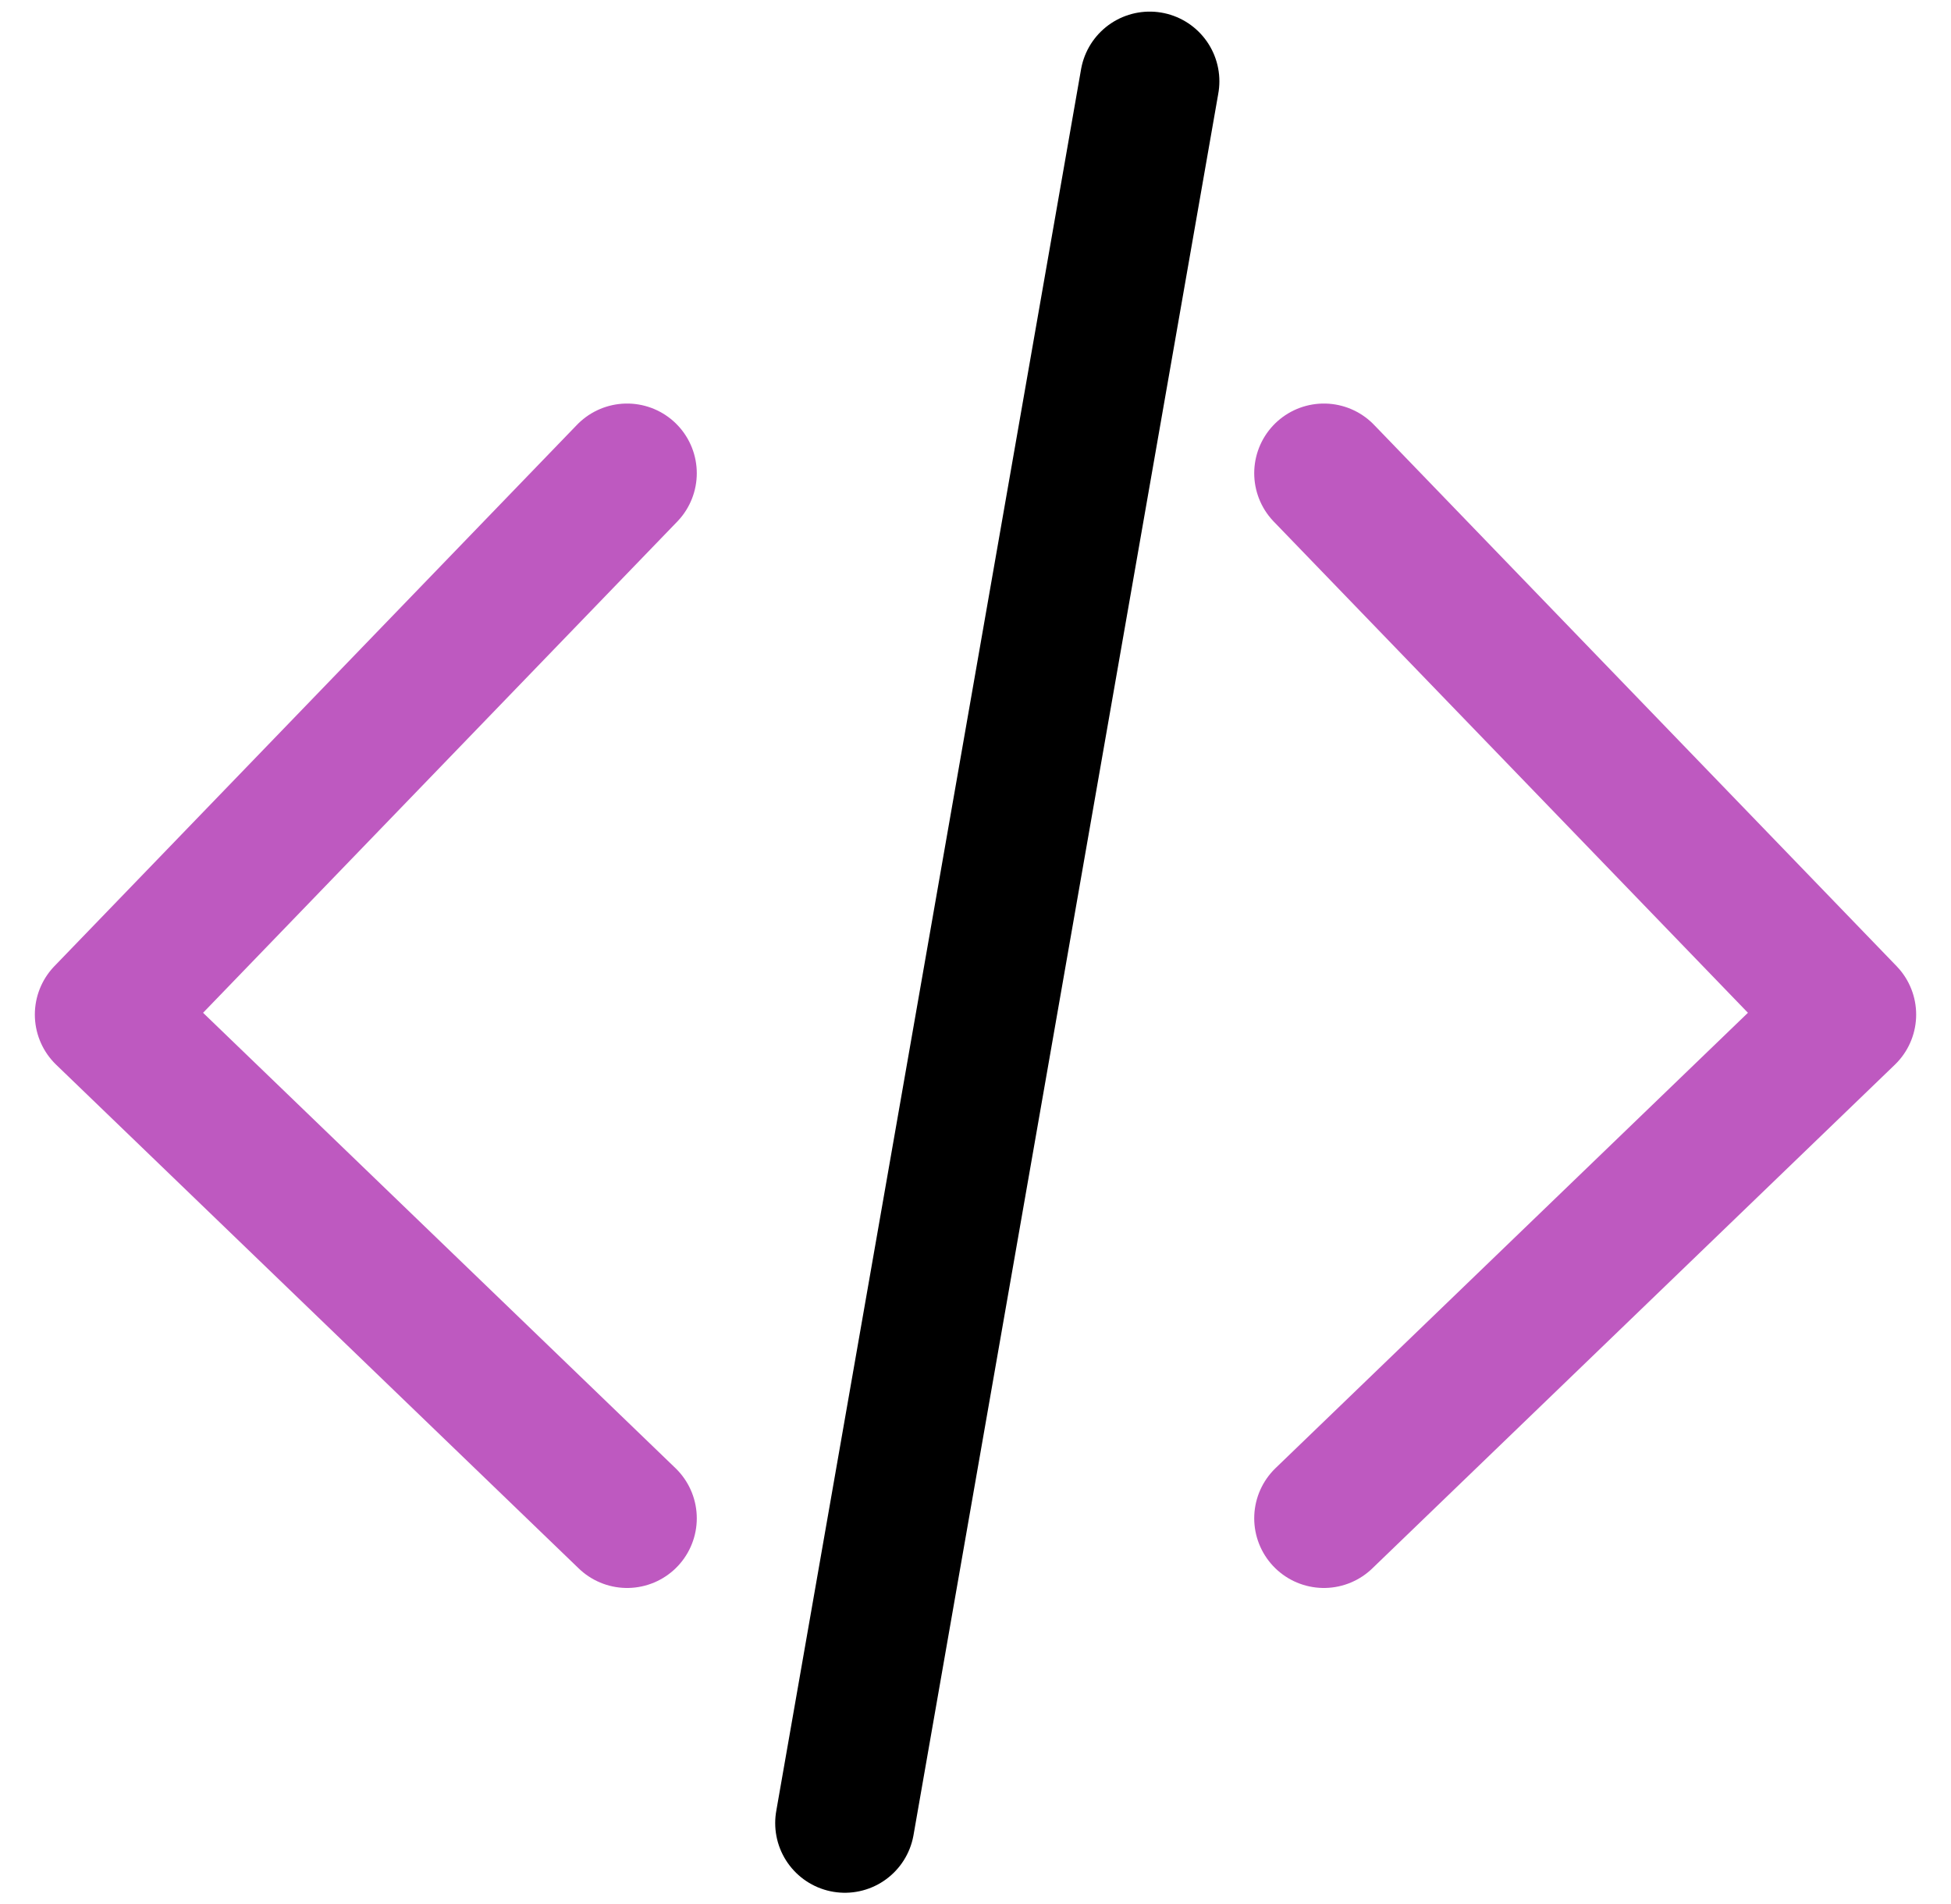
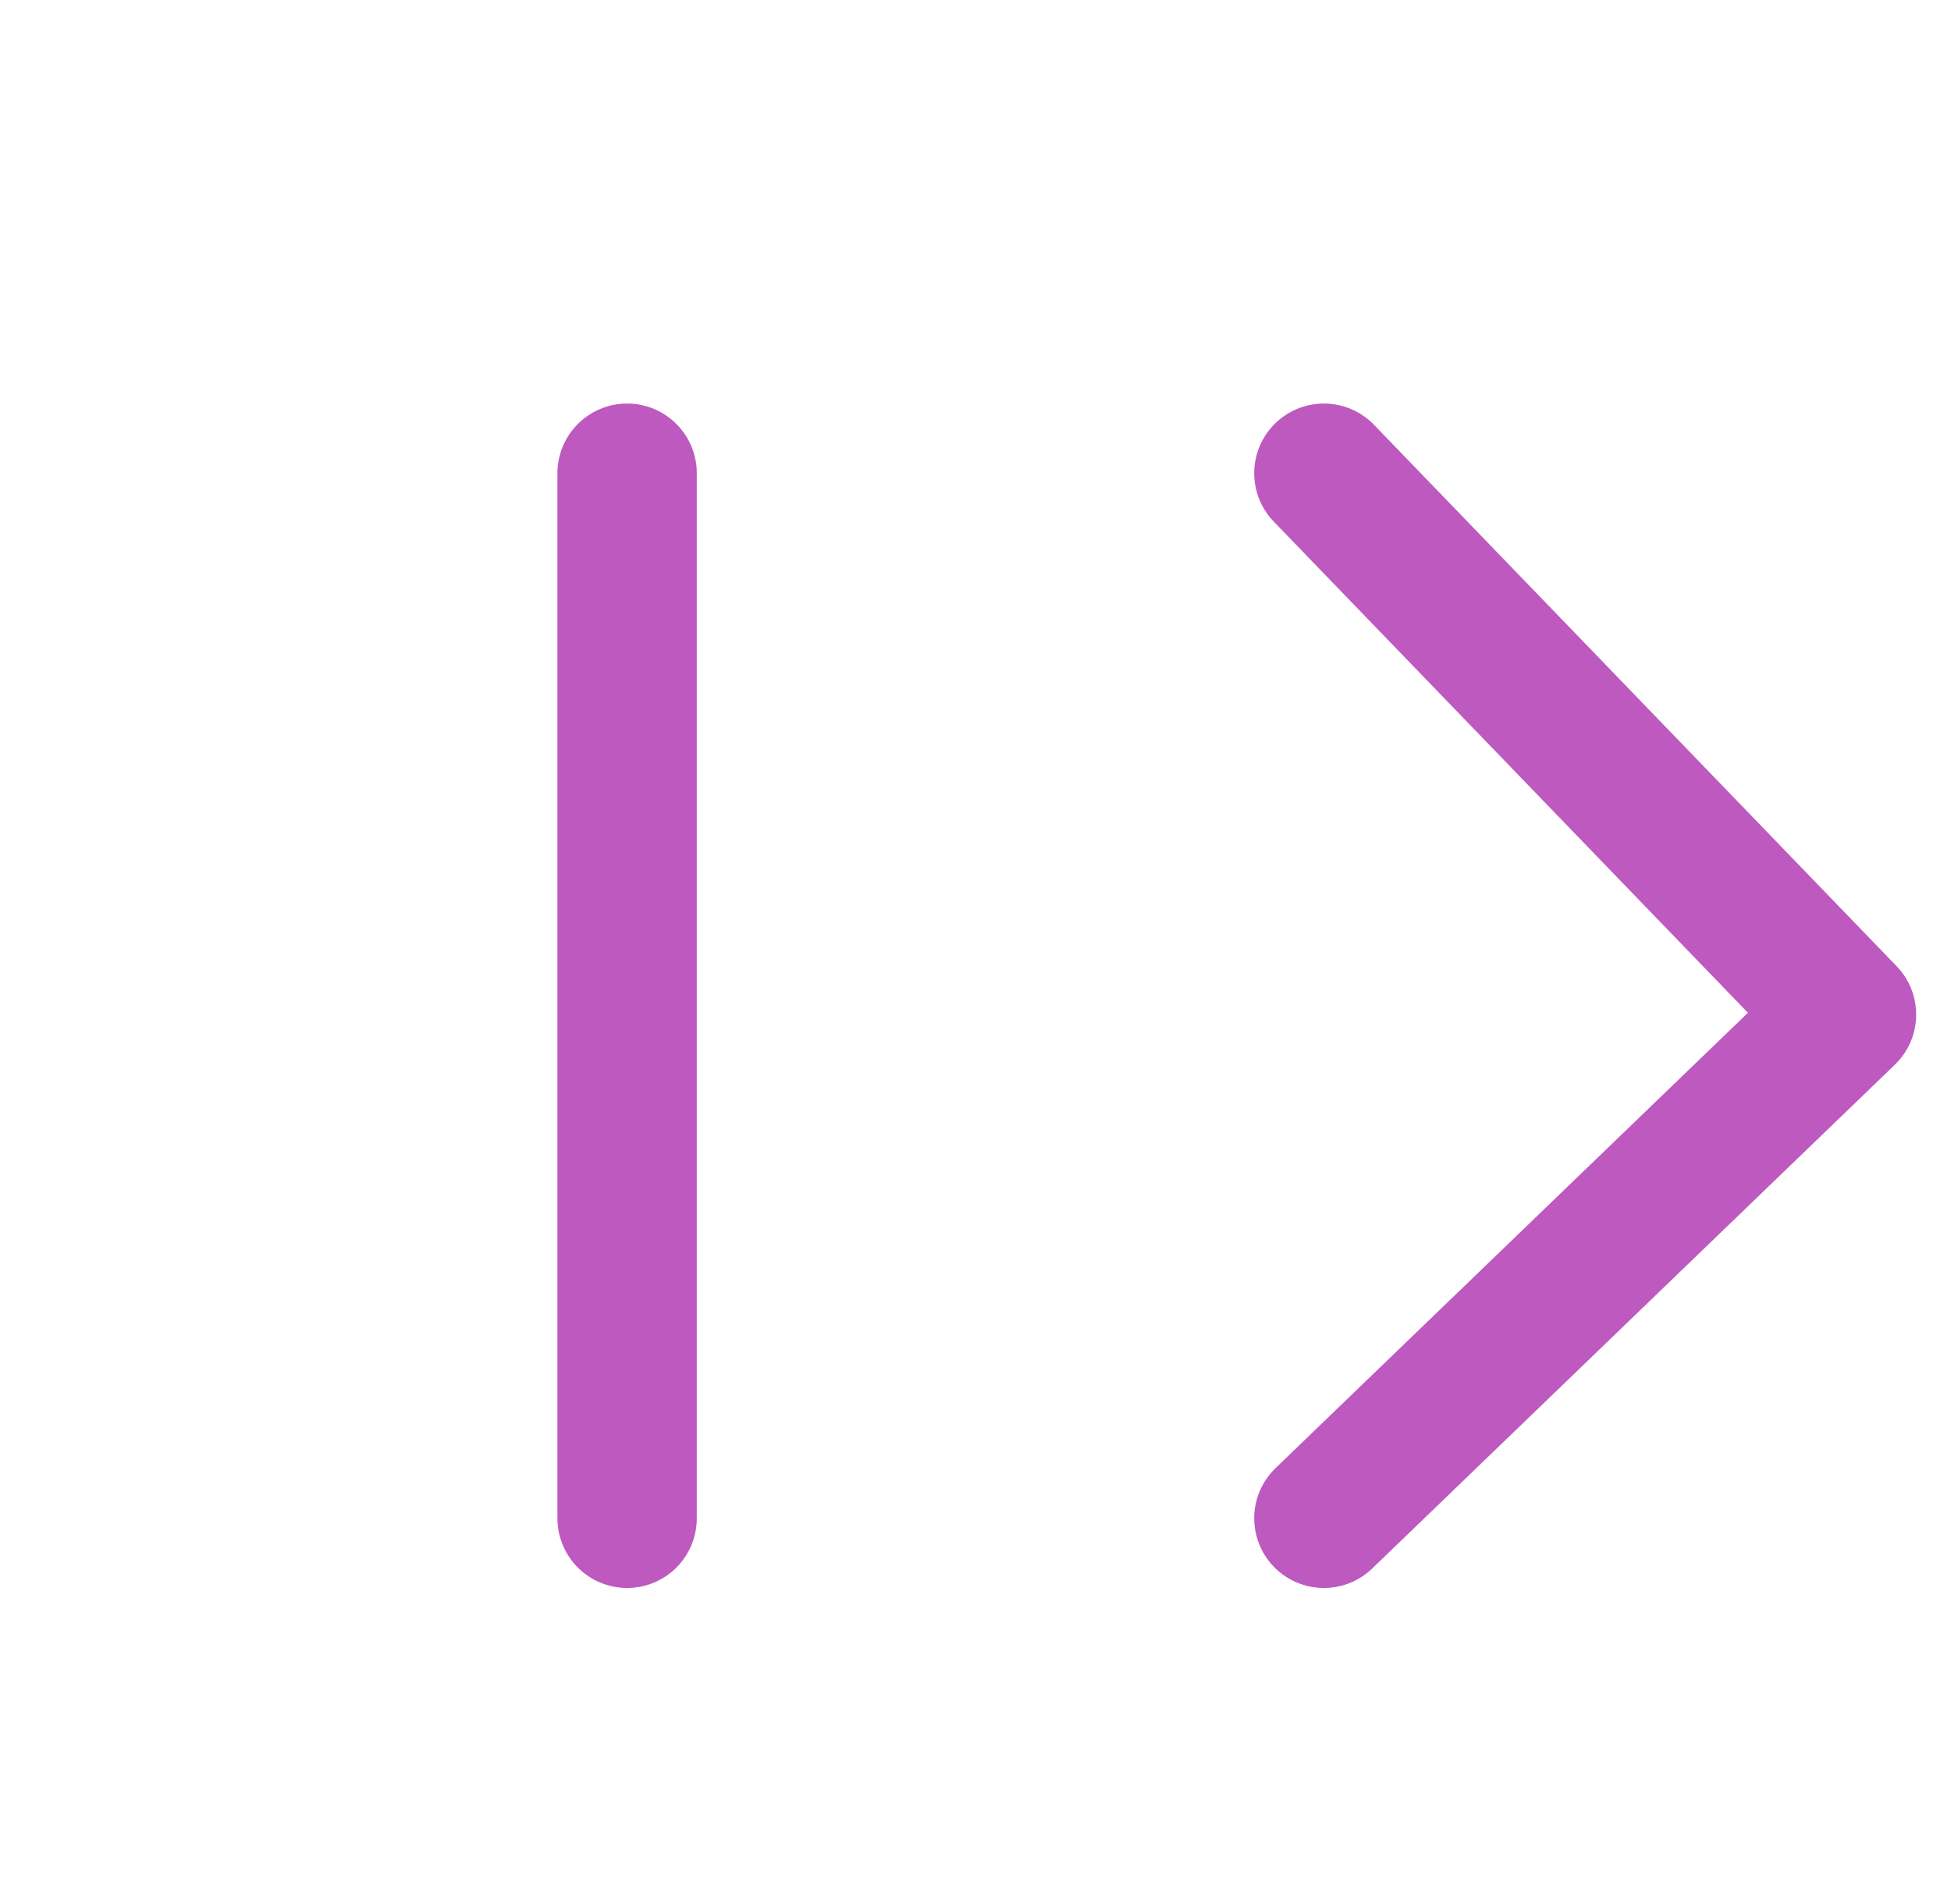
<svg xmlns="http://www.w3.org/2000/svg" width="42" height="41" viewBox="0 0 42 41" fill="none">
  <g id="Group">
-     <path id="Vector" d="M13.5 10.188L2.25 21.843L13.5 32.688M28.5 10.188L39.75 21.843L28.5 32.688" stroke="#BE59C0" stroke-width="3" stroke-linecap="round" stroke-linejoin="round" />
-     <path id="Vector_2" d="M24.75 1.75L18.188 39.25" stroke="black" stroke-width="3" stroke-linecap="round" />
+     <path id="Vector" d="M13.5 10.188L13.5 32.688M28.5 10.188L39.75 21.843L28.5 32.688" stroke="#BE59C0" stroke-width="3" stroke-linecap="round" stroke-linejoin="round" />
  </g>
</svg>